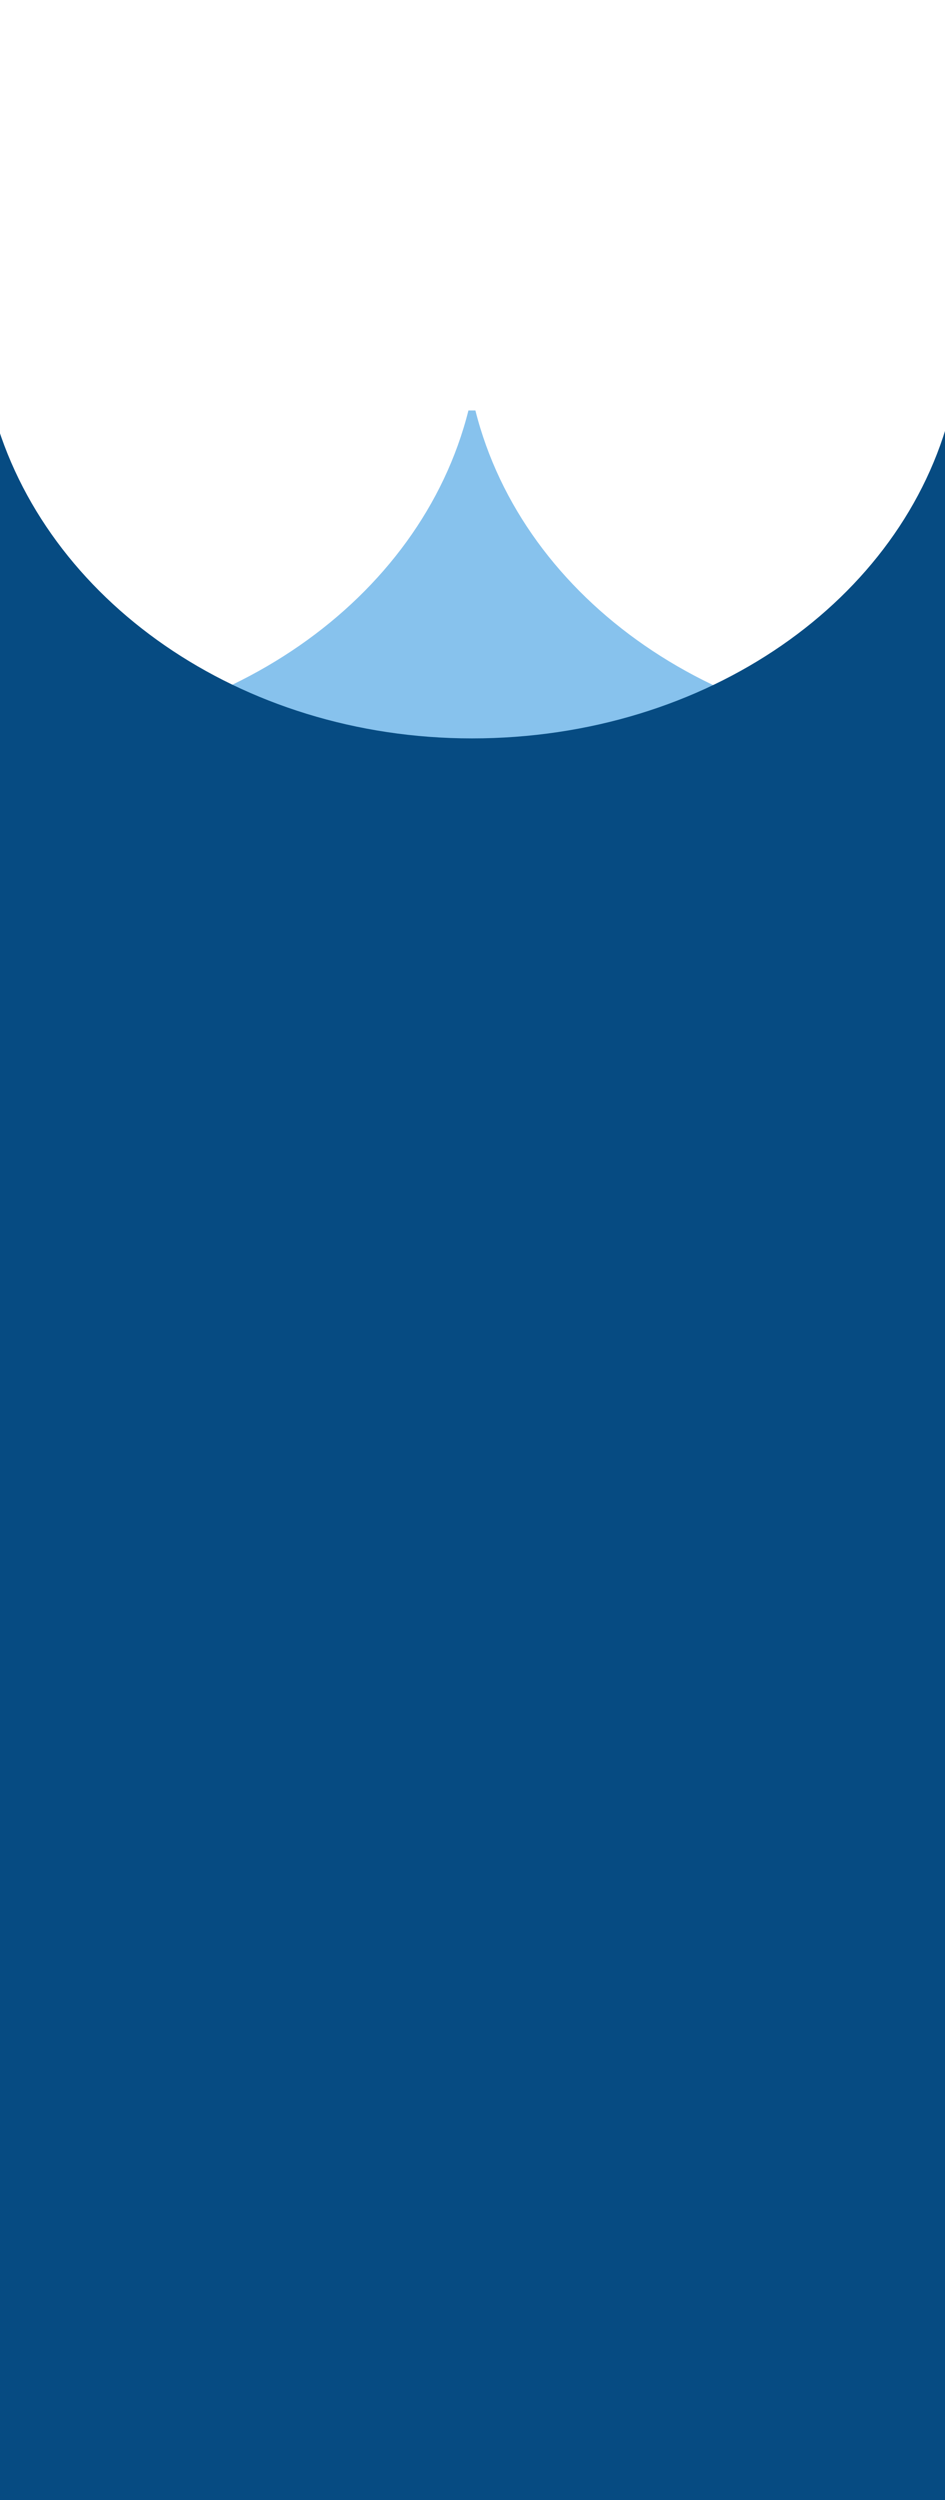
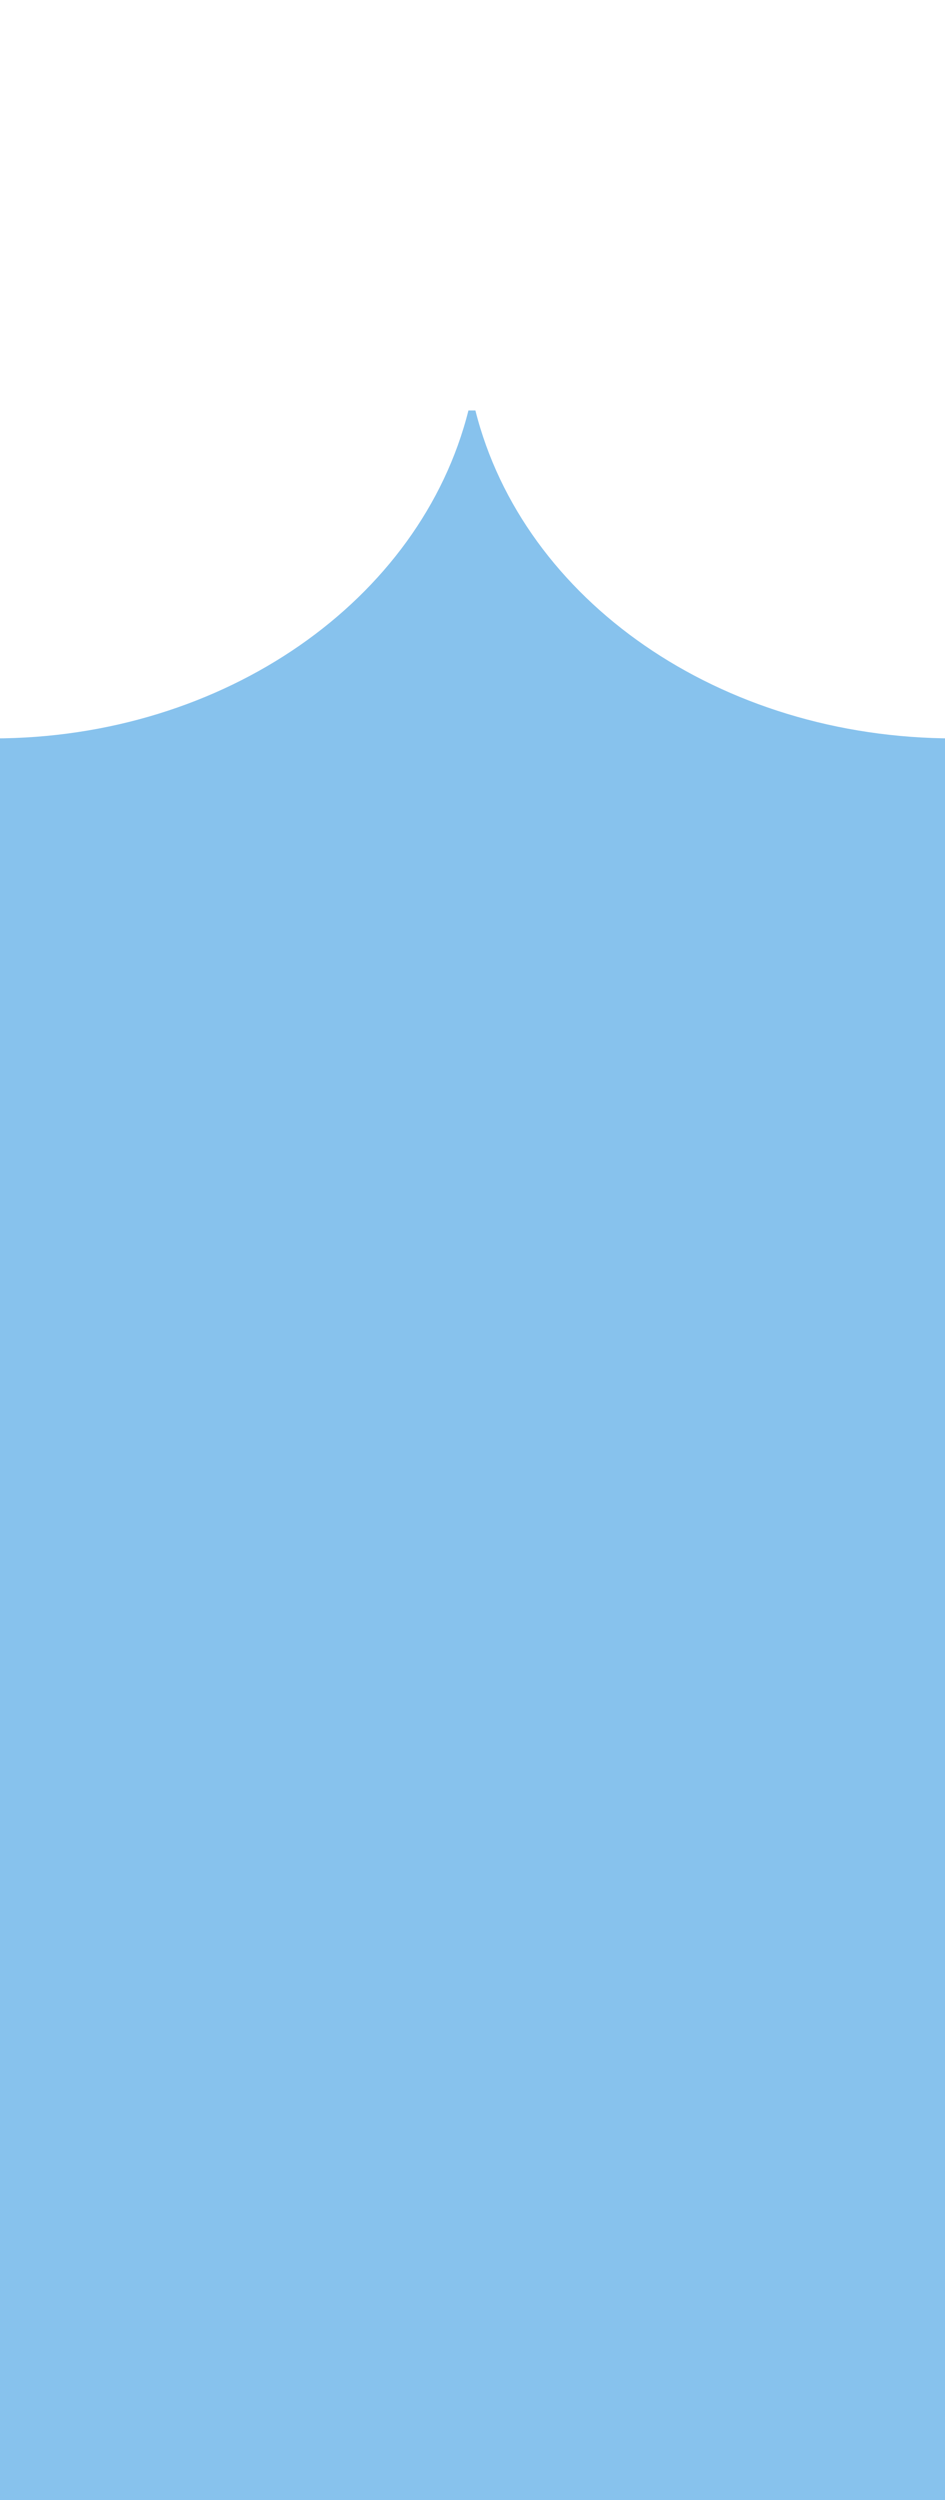
<svg xmlns="http://www.w3.org/2000/svg" xmlns:xlink="http://www.w3.org/1999/xlink" version="1.1" id="圖層_1" x="0px" y="0px" viewBox="0 0 81.3 215" style="enable-background:new 0 0 81.3 215;" xml:space="preserve">
  <style type="text/css">
	.st0{clip-path:url(#SVGID_2_);fill:#87C2ED;}
	.st1{clip-path:url(#SVGID_4_);fill:#064B82;}
</style>
  <title>Index_FAol_1107</title>
  <g>
    <g>
      <defs>
        <rect id="SVGID_1_" x="-0.9" y="-13.7" width="83" height="231.5" />
      </defs>
      <clipPath id="SVGID_2_">
        <use xlink:href="#SVGID_1_" style="overflow:visible;" />
      </clipPath>
-       <path class="st0" d="M123.3,35.3c-4.1,16.3-21,28.2-41.2,28.2S45,51.6,40.9,35.3h-0.3h-0.3c-4.1,16.3-21,28.2-40.9,28.2    s-36.8-12.2-41.2-28.2h-0.3v324.5h82.7h82.7V35.3L123.3,35.3z" />
+       <path class="st0" d="M123.3,35.3c-4.1,16.3-21,28.2-41.2,28.2S45,51.6,40.9,35.3h-0.3h-0.3c-4.1,16.3-21,28.2-40.9,28.2    s-36.8-12.2-41.2-28.2h-0.3v324.5h82.7h82.7V35.3L123.3,35.3" />
    </g>
    <g>
      <defs>
-         <rect id="SVGID_3_" x="-0.9" y="-13.7" width="83" height="231.5" />
-       </defs>
+         </defs>
      <clipPath id="SVGID_4_">
        <use xlink:href="#SVGID_3_" style="overflow:visible;" />
      </clipPath>
      <path class="st1" d="M40.6,63.5c-19.9,0-36.8-11.9-41.2-28.2l0,0v182.5h82.7V35.3h-0.3C77.7,51.6,60.8,63.5,40.6,63.5z" />
    </g>
  </g>
</svg>